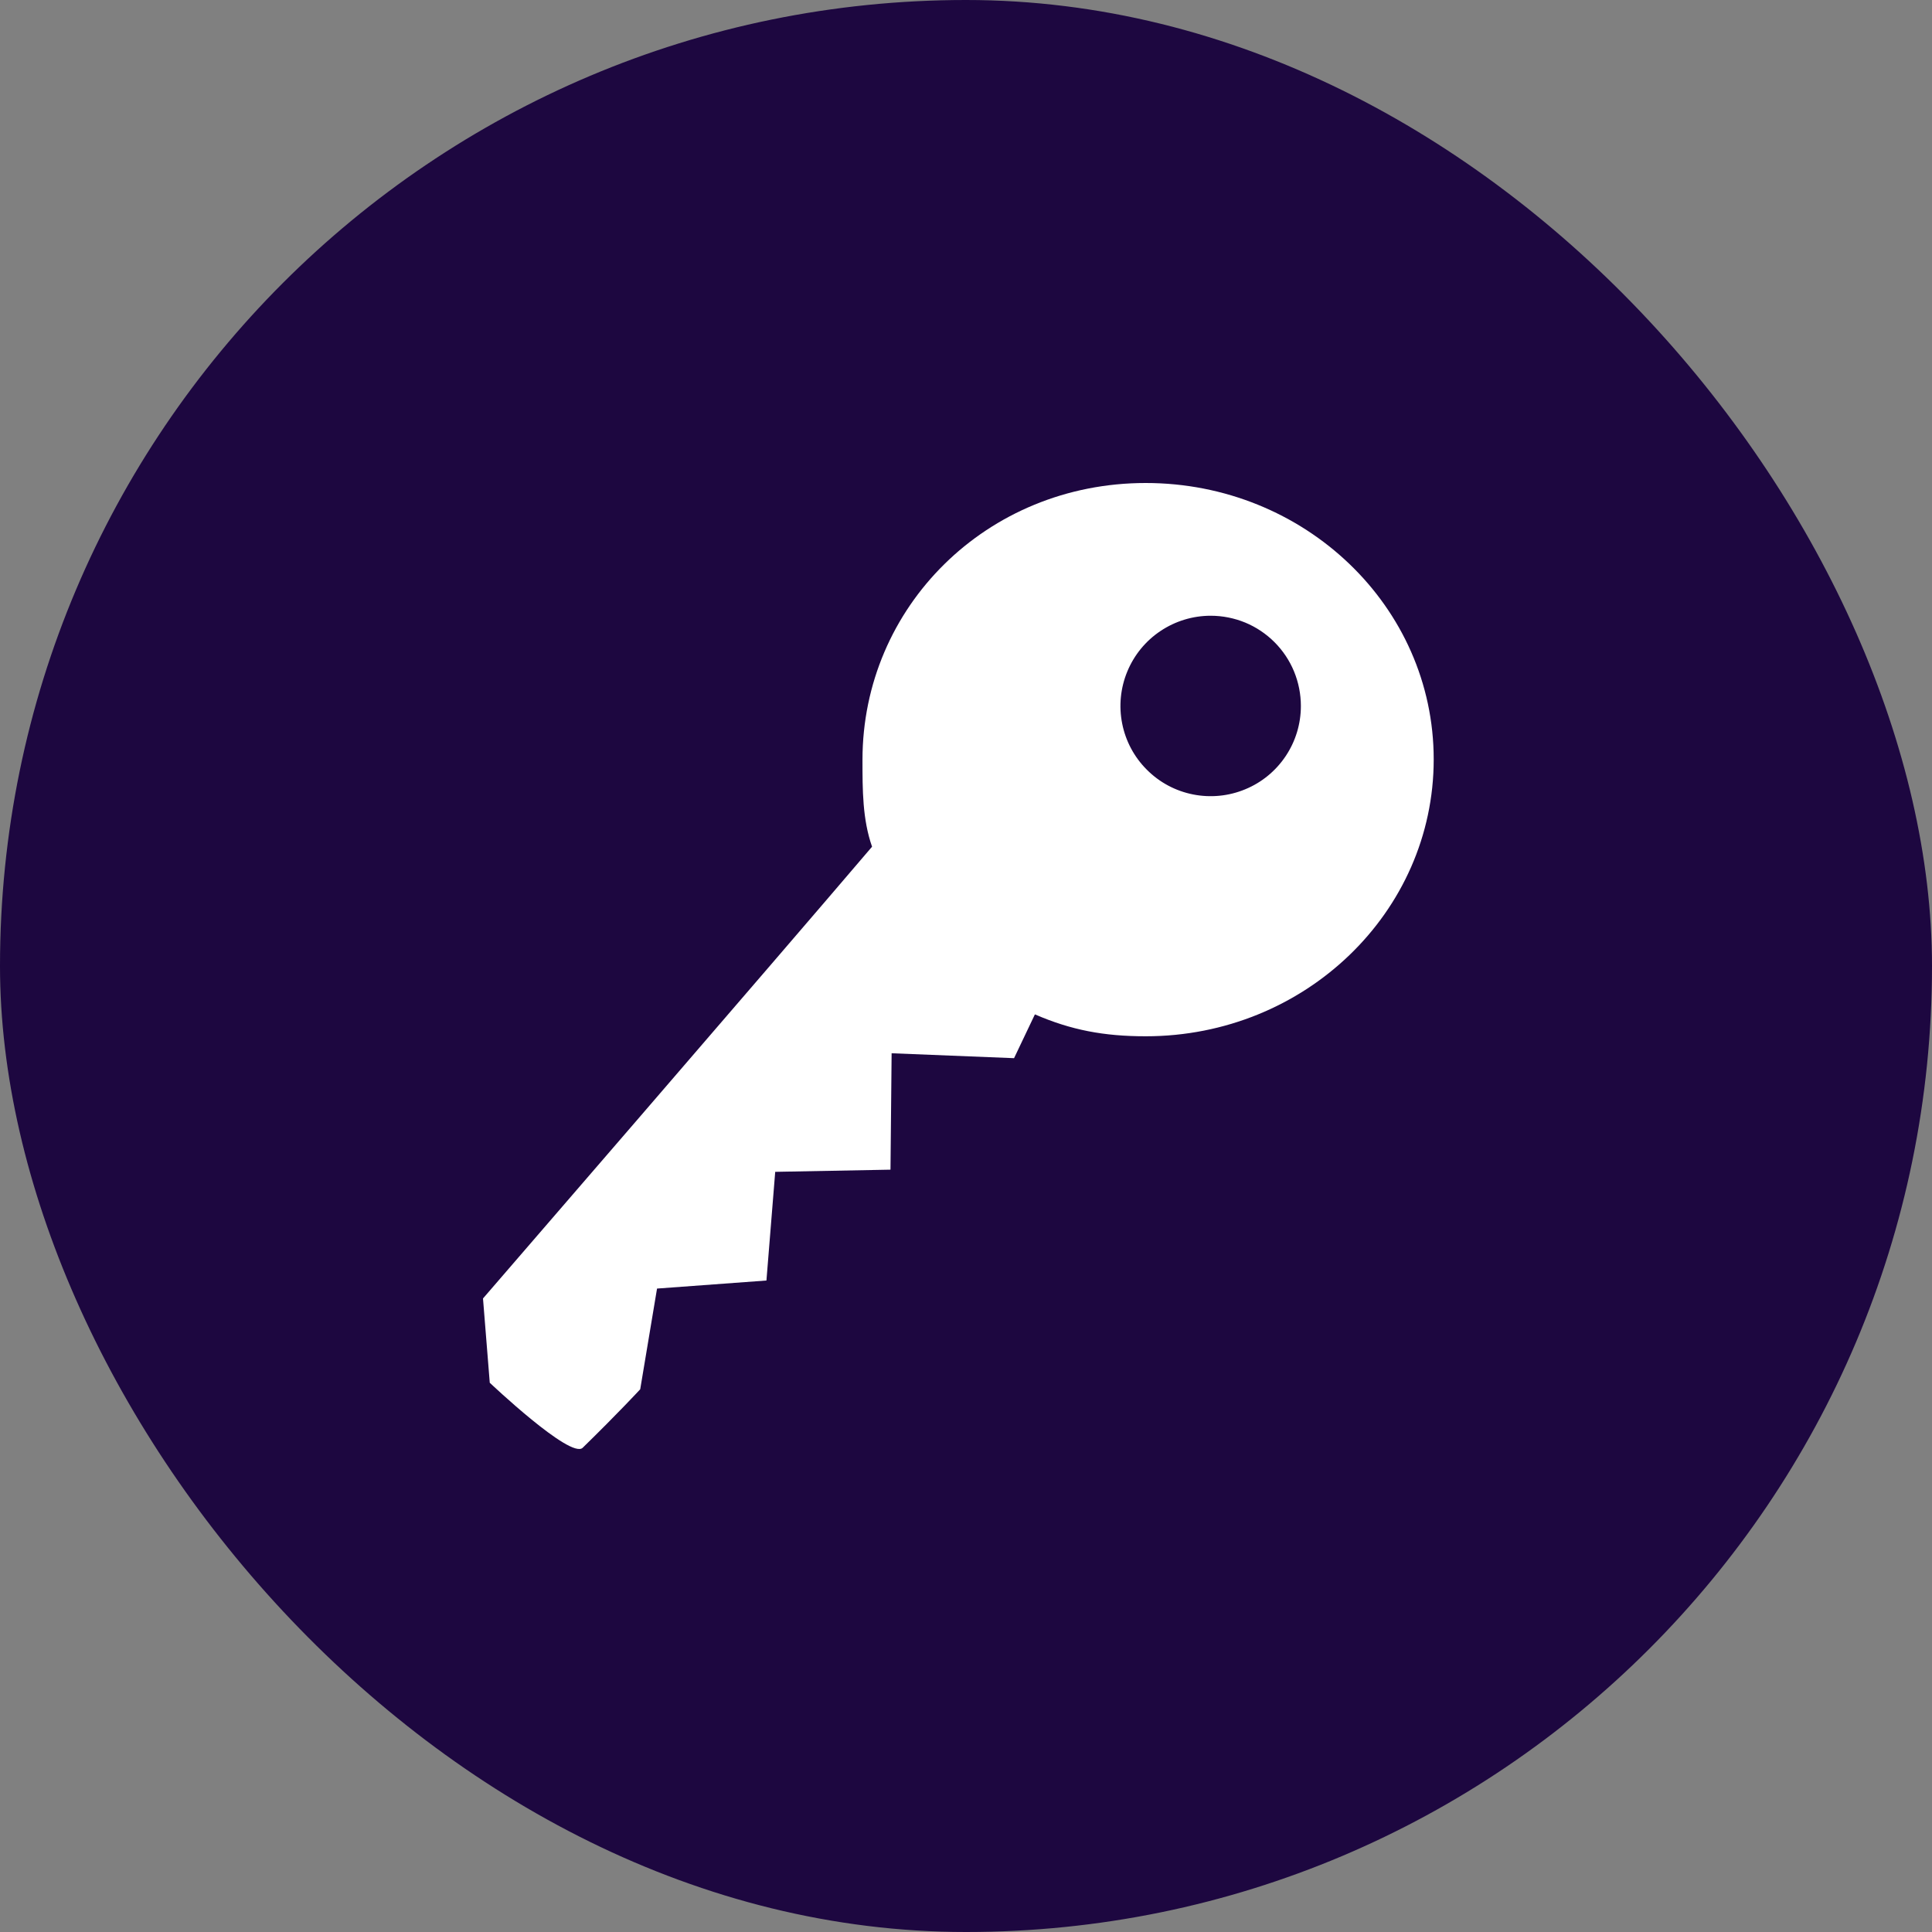
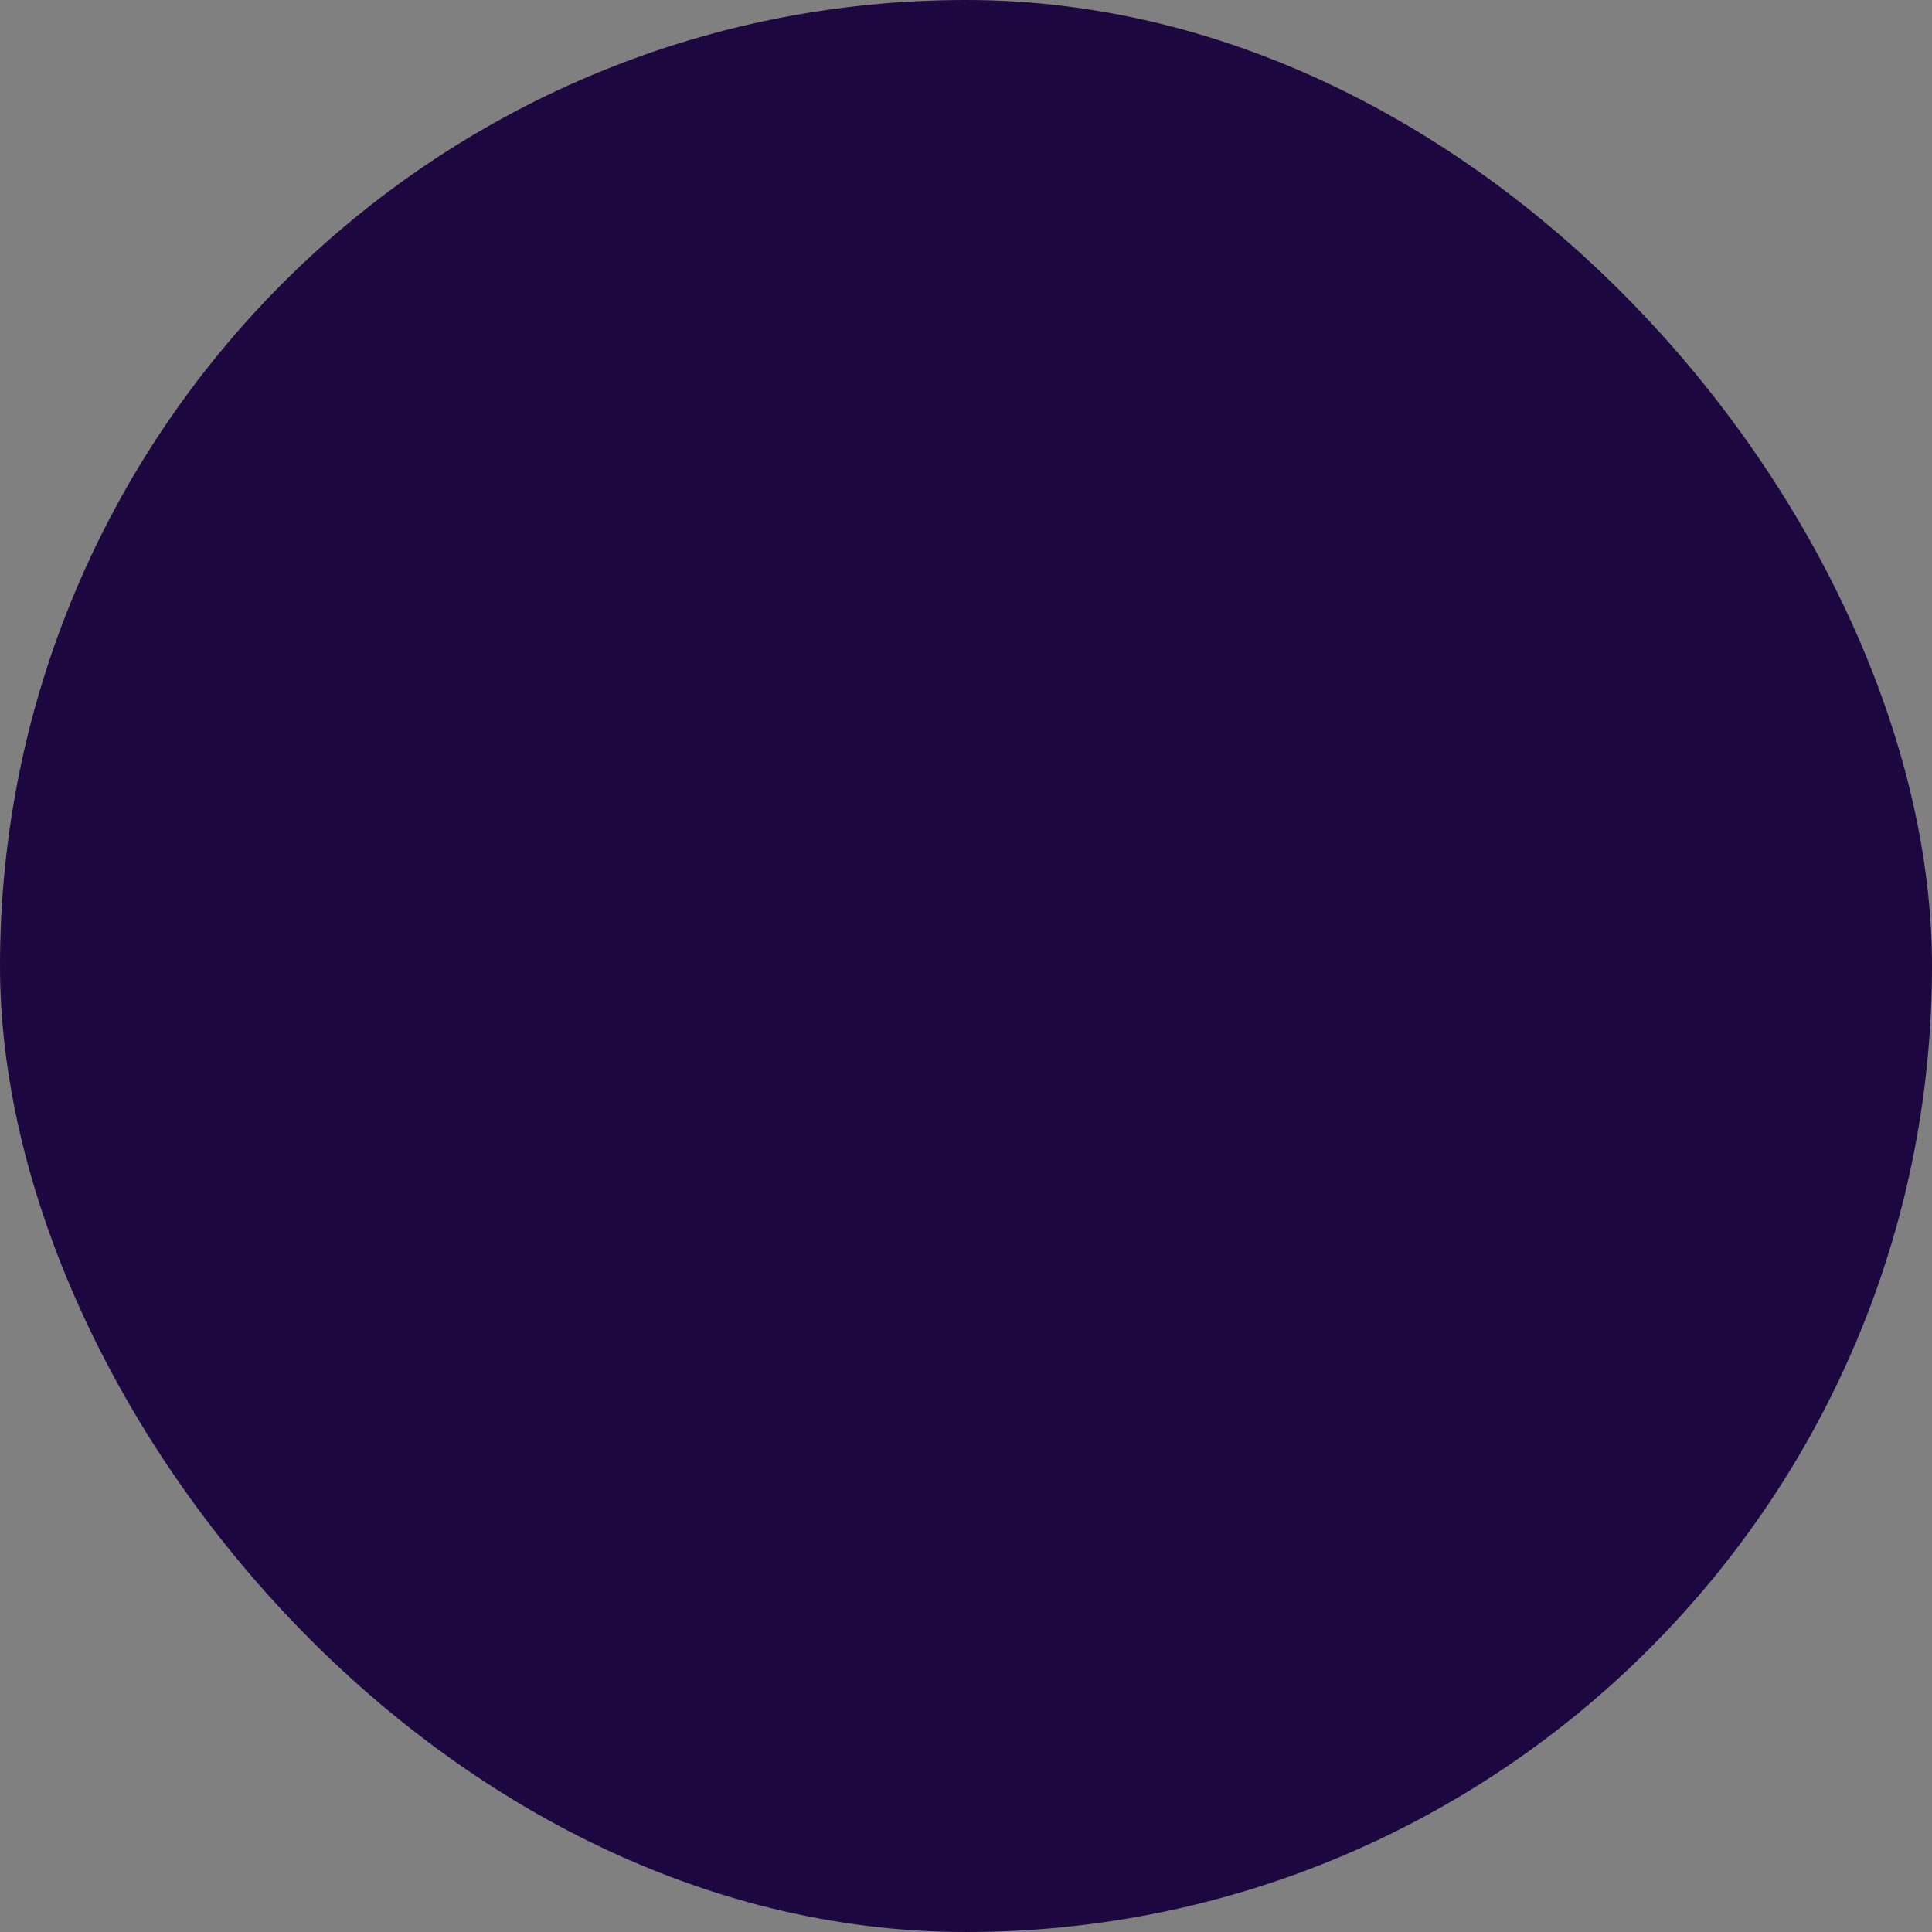
<svg xmlns="http://www.w3.org/2000/svg" width="24" height="24" viewBox="0 0 24 24" fill="none">
  <rect x="0" y="0" width="24" height="24" fill="#808080" stroke="none" />
  <rect width="24" height="24" rx="12" fill="#1D0740" />
-   <path d="M10.714 9.439C10.714 9.814 10.714 10.178 10.833 10.518C9.589 11.978 6 16.13 6 16.13L6.084 17.177C6.084 17.177 7.088 18.129 7.238 17.985C7.682 17.552 7.953 17.258 7.953 17.258L8.162 16.007L9.521 15.907L9.63 14.557L11.062 14.53L11.076 13.084L12.597 13.145L12.856 12.601C13.304 12.795 13.71 12.873 14.233 12.873C16.209 12.873 17.81 11.332 17.81 9.433C17.81 7.535 16.208 6 14.232 6C12.255 6 10.714 7.541 10.714 9.439ZM16.16 8.77C16.16 8.991 16.095 9.208 15.971 9.393C15.848 9.577 15.673 9.721 15.468 9.805C15.264 9.89 15.038 9.912 14.821 9.869C14.603 9.826 14.403 9.719 14.247 9.562C14.09 9.406 13.983 9.206 13.94 8.988C13.897 8.771 13.919 8.546 14.004 8.341C14.089 8.136 14.232 7.961 14.417 7.838C14.601 7.715 14.818 7.649 15.039 7.649C15.187 7.649 15.332 7.678 15.469 7.734C15.604 7.79 15.728 7.873 15.832 7.977C15.936 8.081 16.019 8.205 16.075 8.341C16.131 8.477 16.16 8.623 16.16 8.77Z" fill="white" />
</svg>